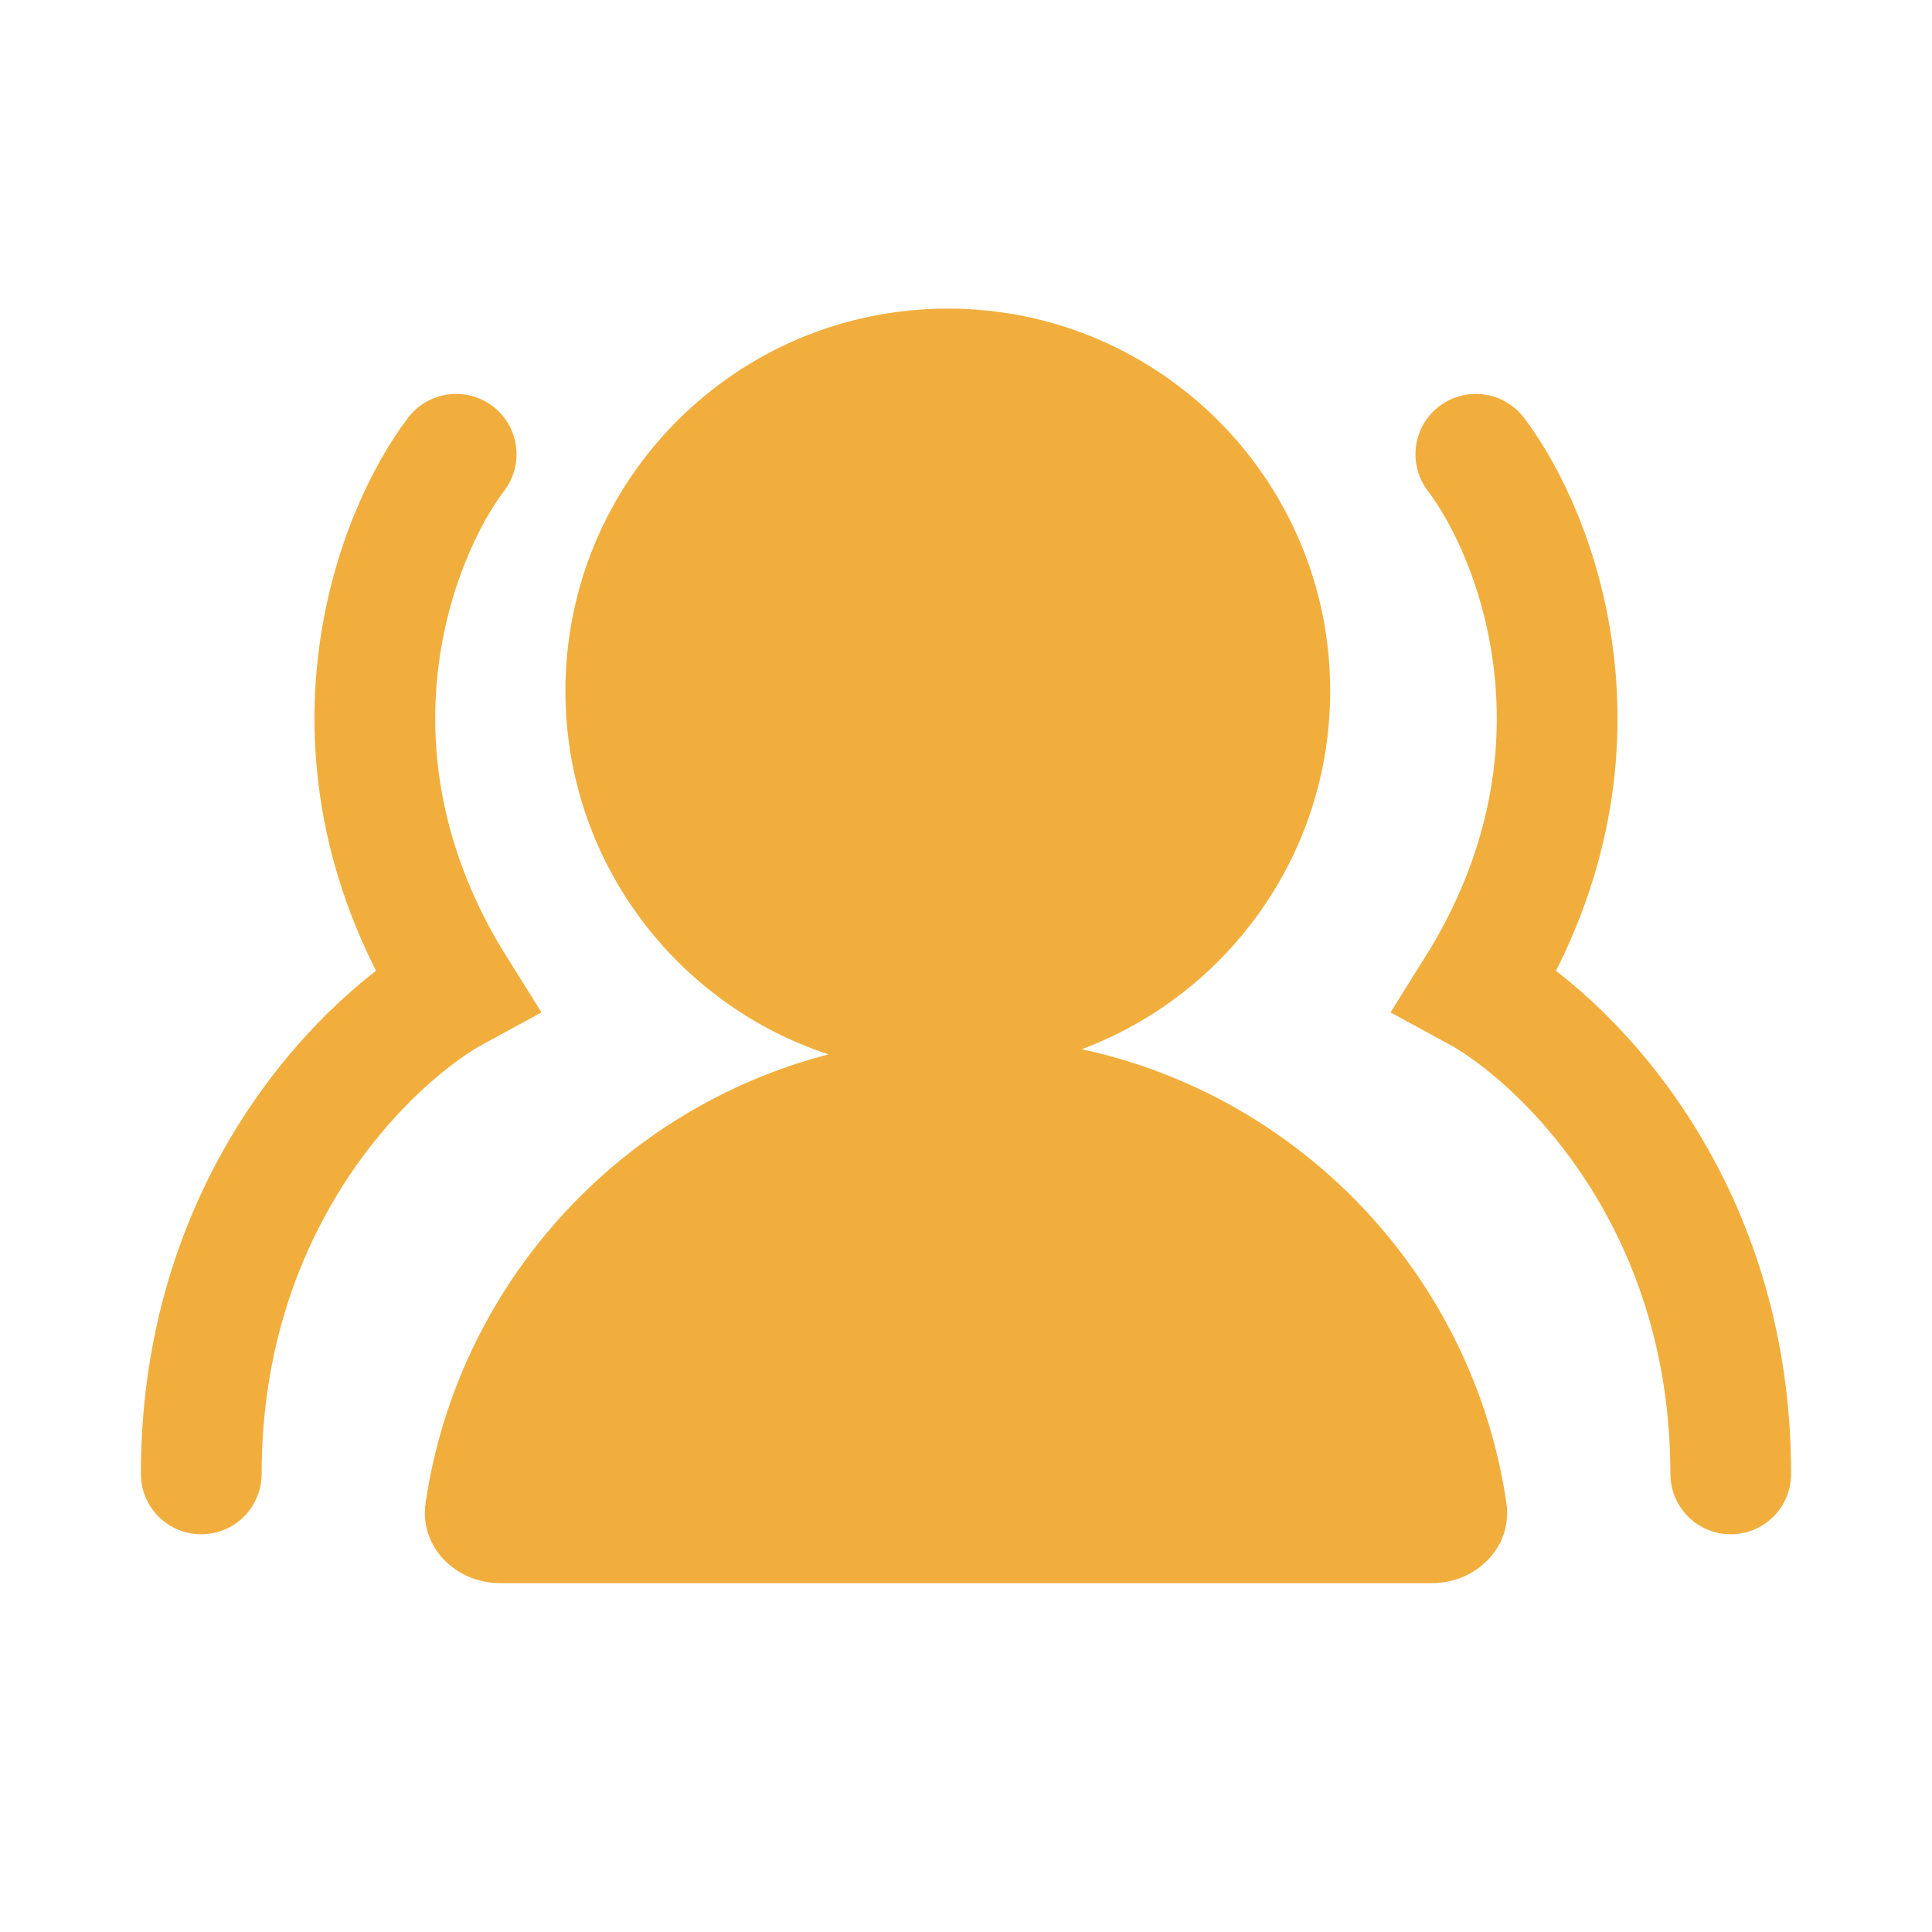
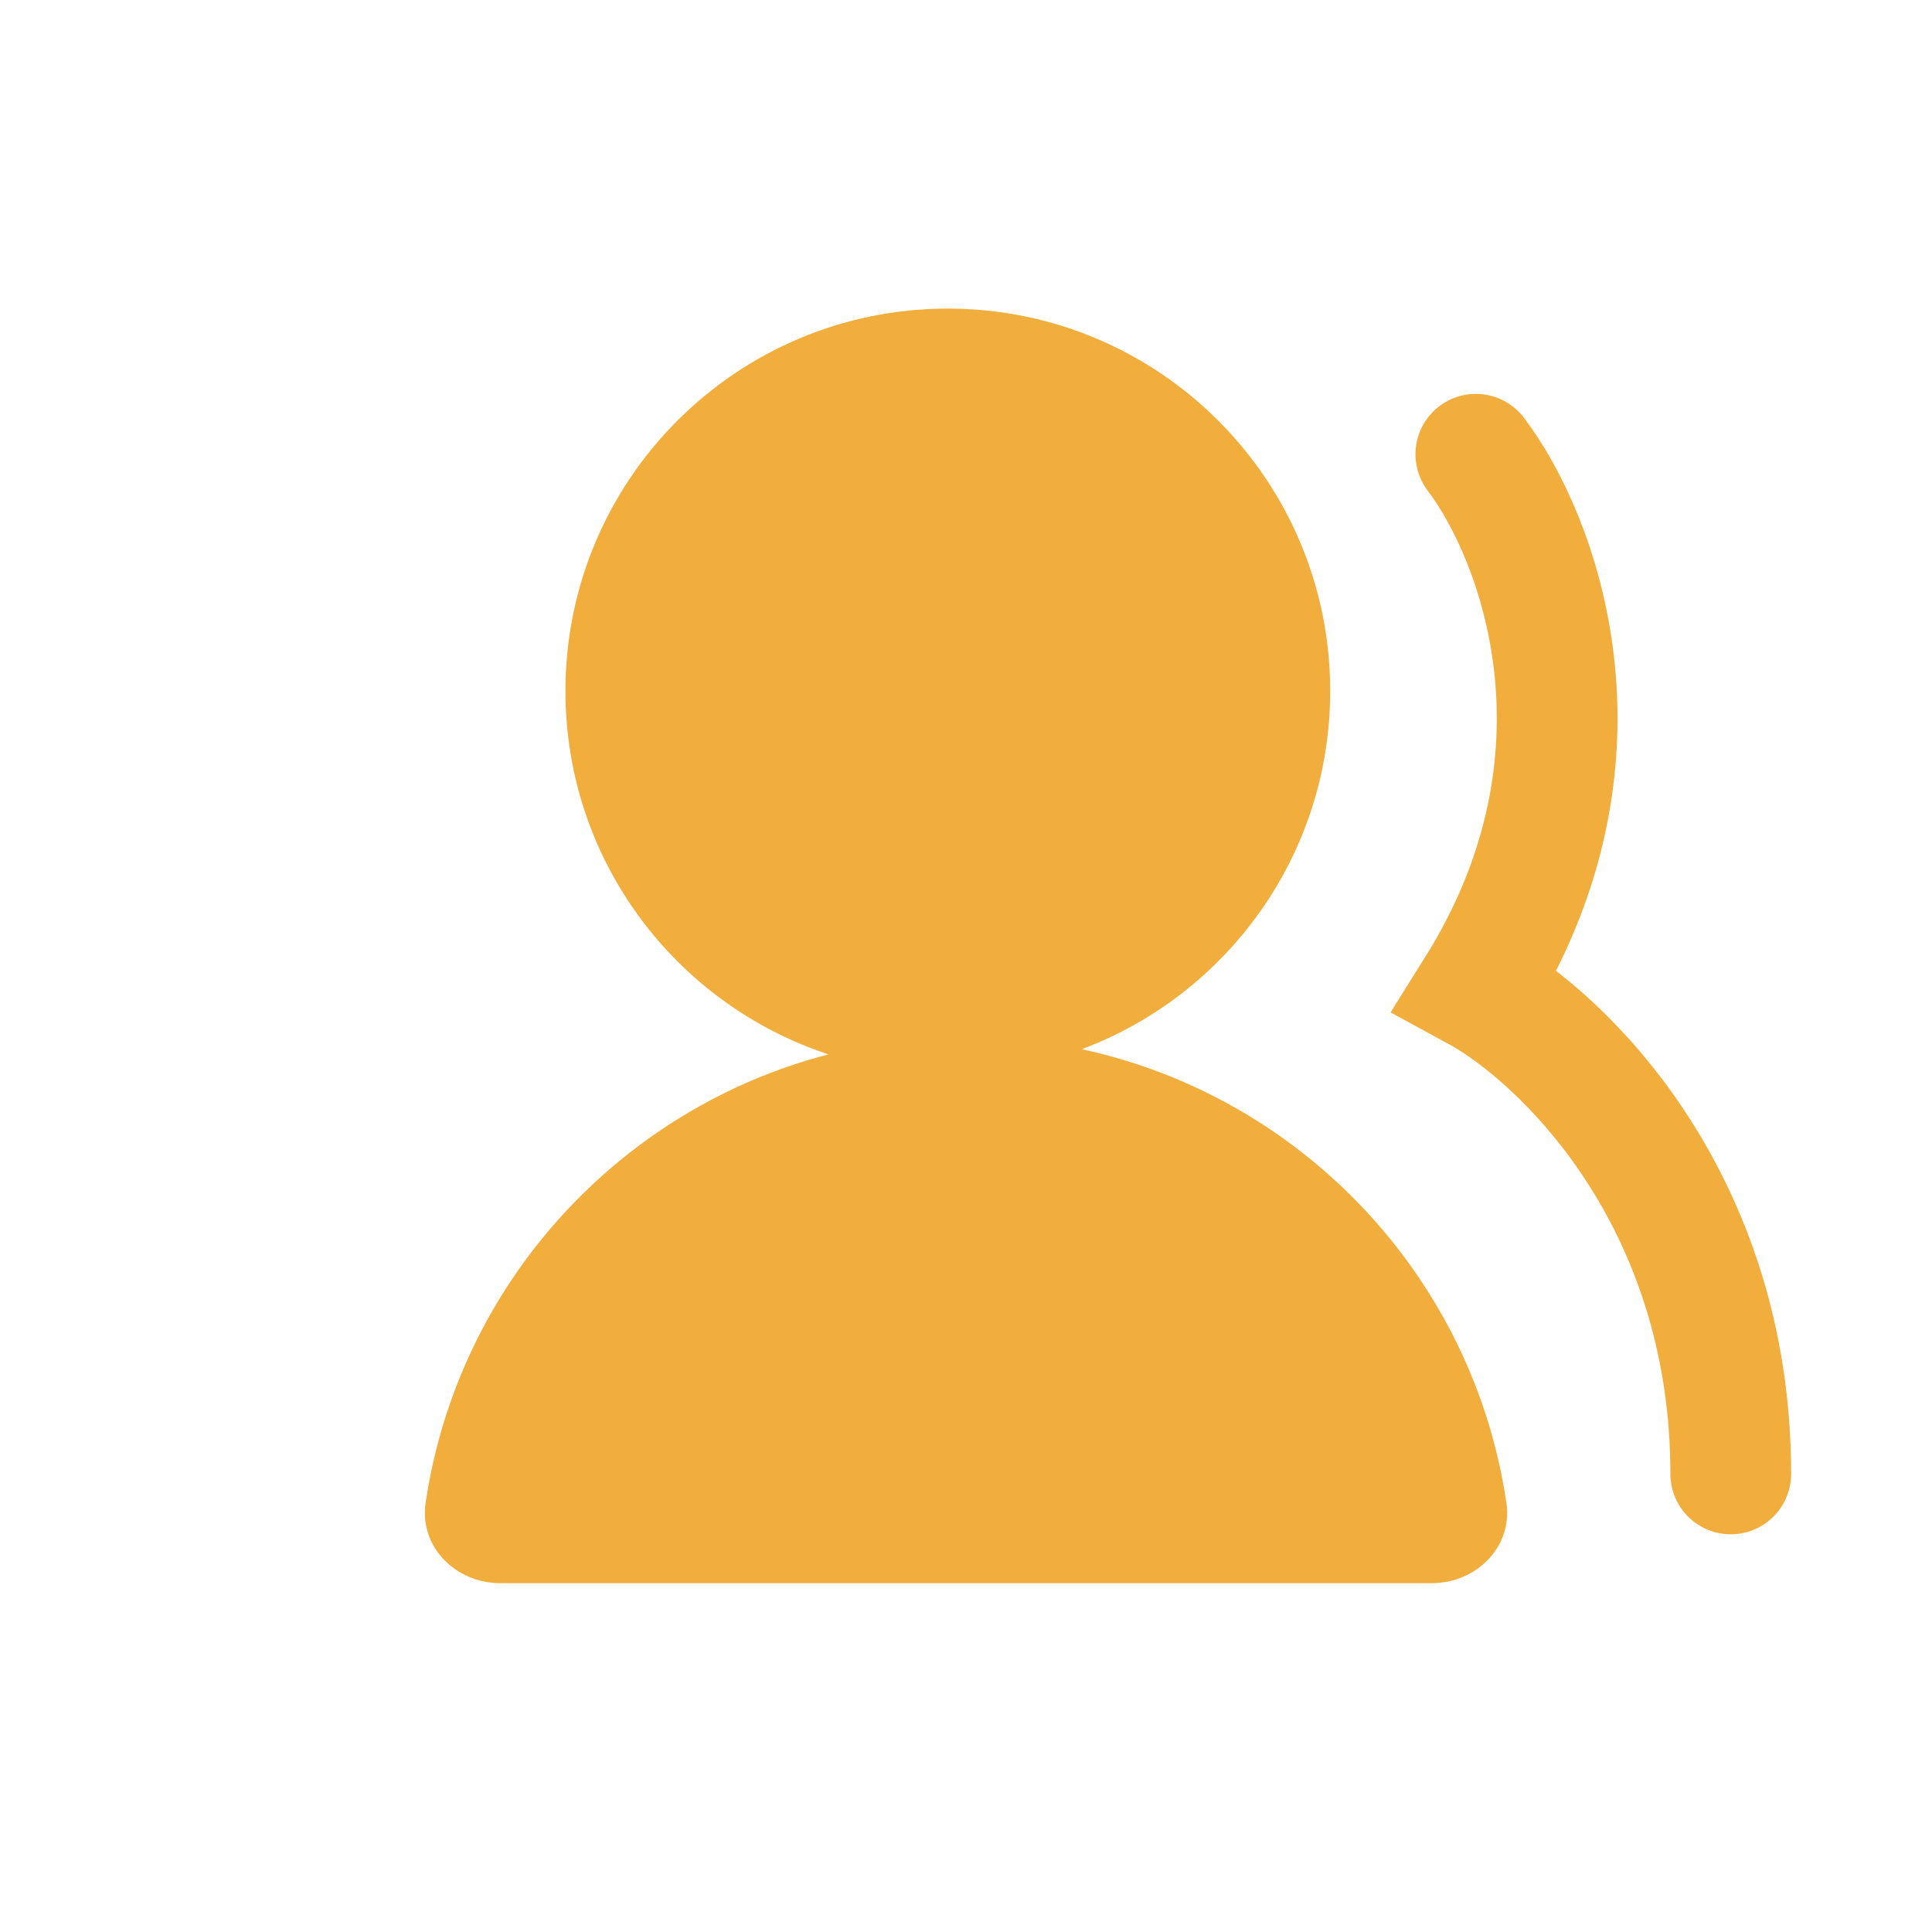
<svg xmlns="http://www.w3.org/2000/svg" width="48" height="48" viewBox="0 0 48 48" fill="none">
  <path fill-rule="evenodd" clip-rule="evenodd" d="M26.876 26.067C30.481 24.718 33.048 21.242 33.048 17.167C33.048 11.92 28.795 7.667 23.548 7.667C18.301 7.667 14.048 11.92 14.048 17.167C14.048 21.378 16.789 24.95 20.584 26.195C15.369 27.547 11.371 31.923 10.574 37.34C10.413 38.433 11.324 39.333 12.429 39.333H35.572C36.676 39.333 37.587 38.433 37.426 37.34C36.602 31.738 32.354 27.249 26.876 26.067Z" fill="#F1AE3D" />
-   <path d="M11.333 11.286C9.809 13.289 7.674 18.757 11.333 24.596C9.222 25.741 5 29.749 5 36.619" stroke="#F1AE3D" stroke-width="3" stroke-linecap="round" />
  <path d="M36.667 11.286C38.191 13.289 40.326 18.757 36.667 24.596C38.778 25.741 43 29.749 43 36.619" stroke="#F1AE3D" stroke-width="3" stroke-linecap="round" />
</svg>